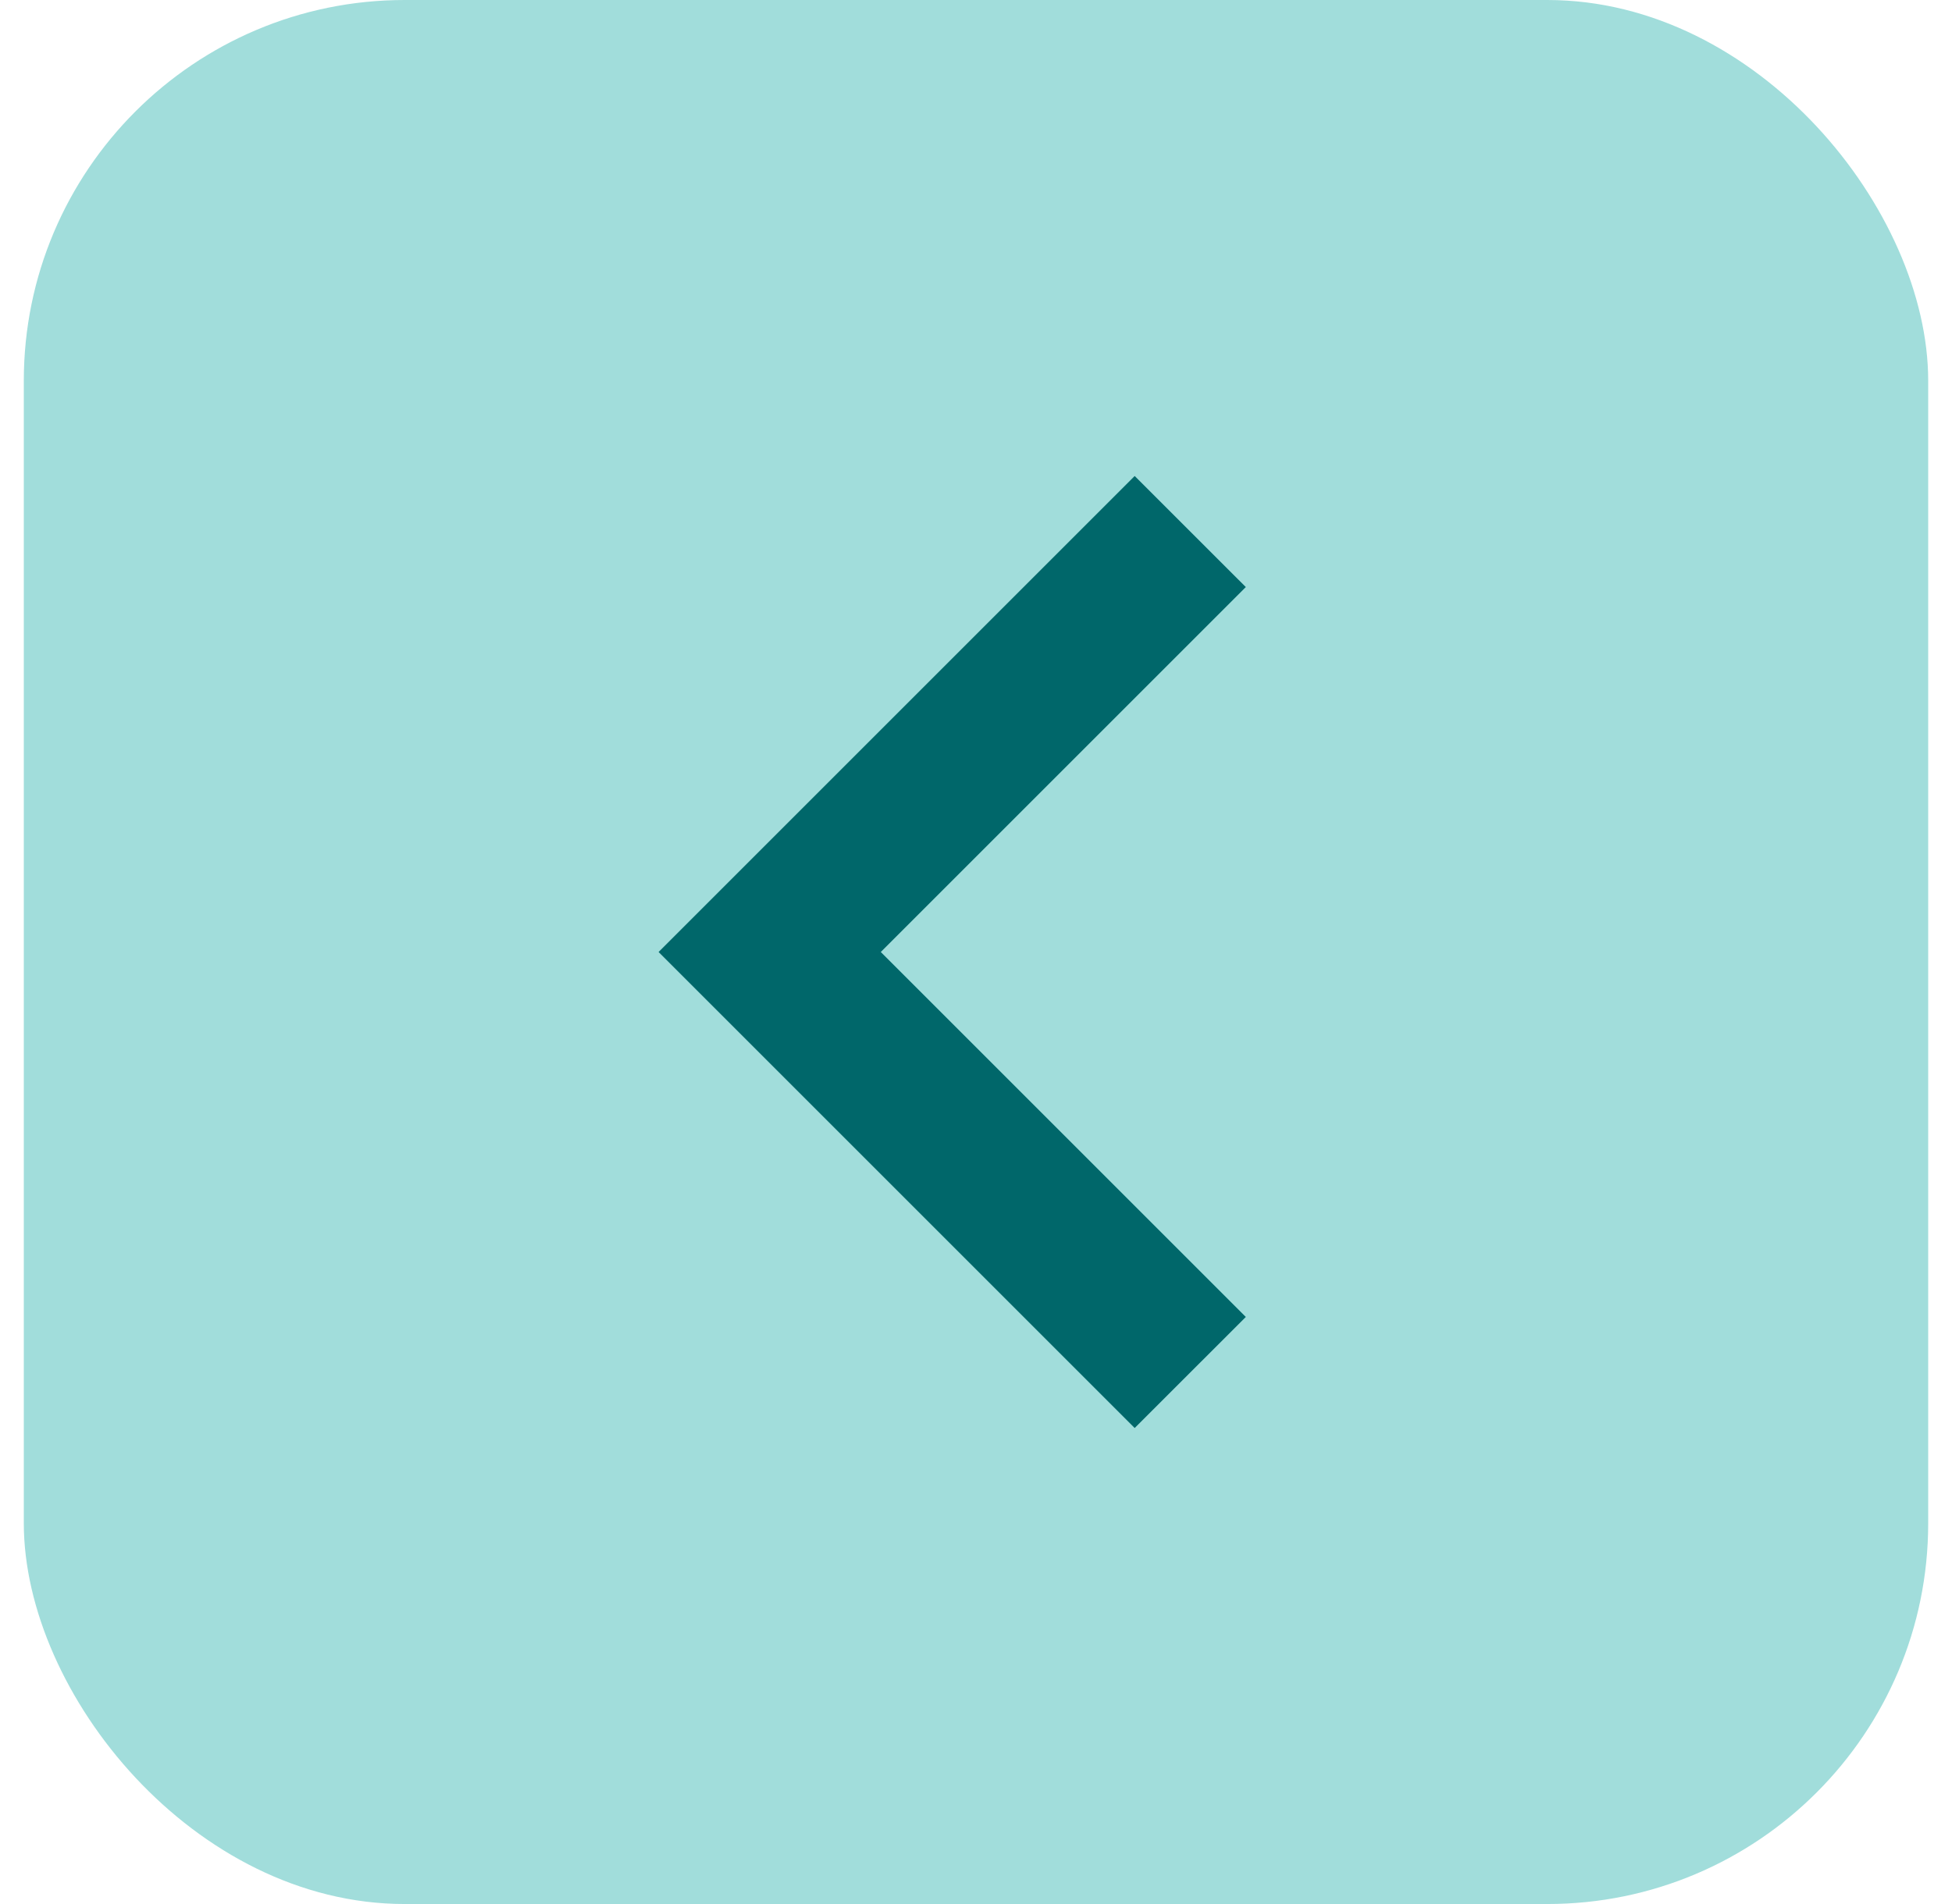
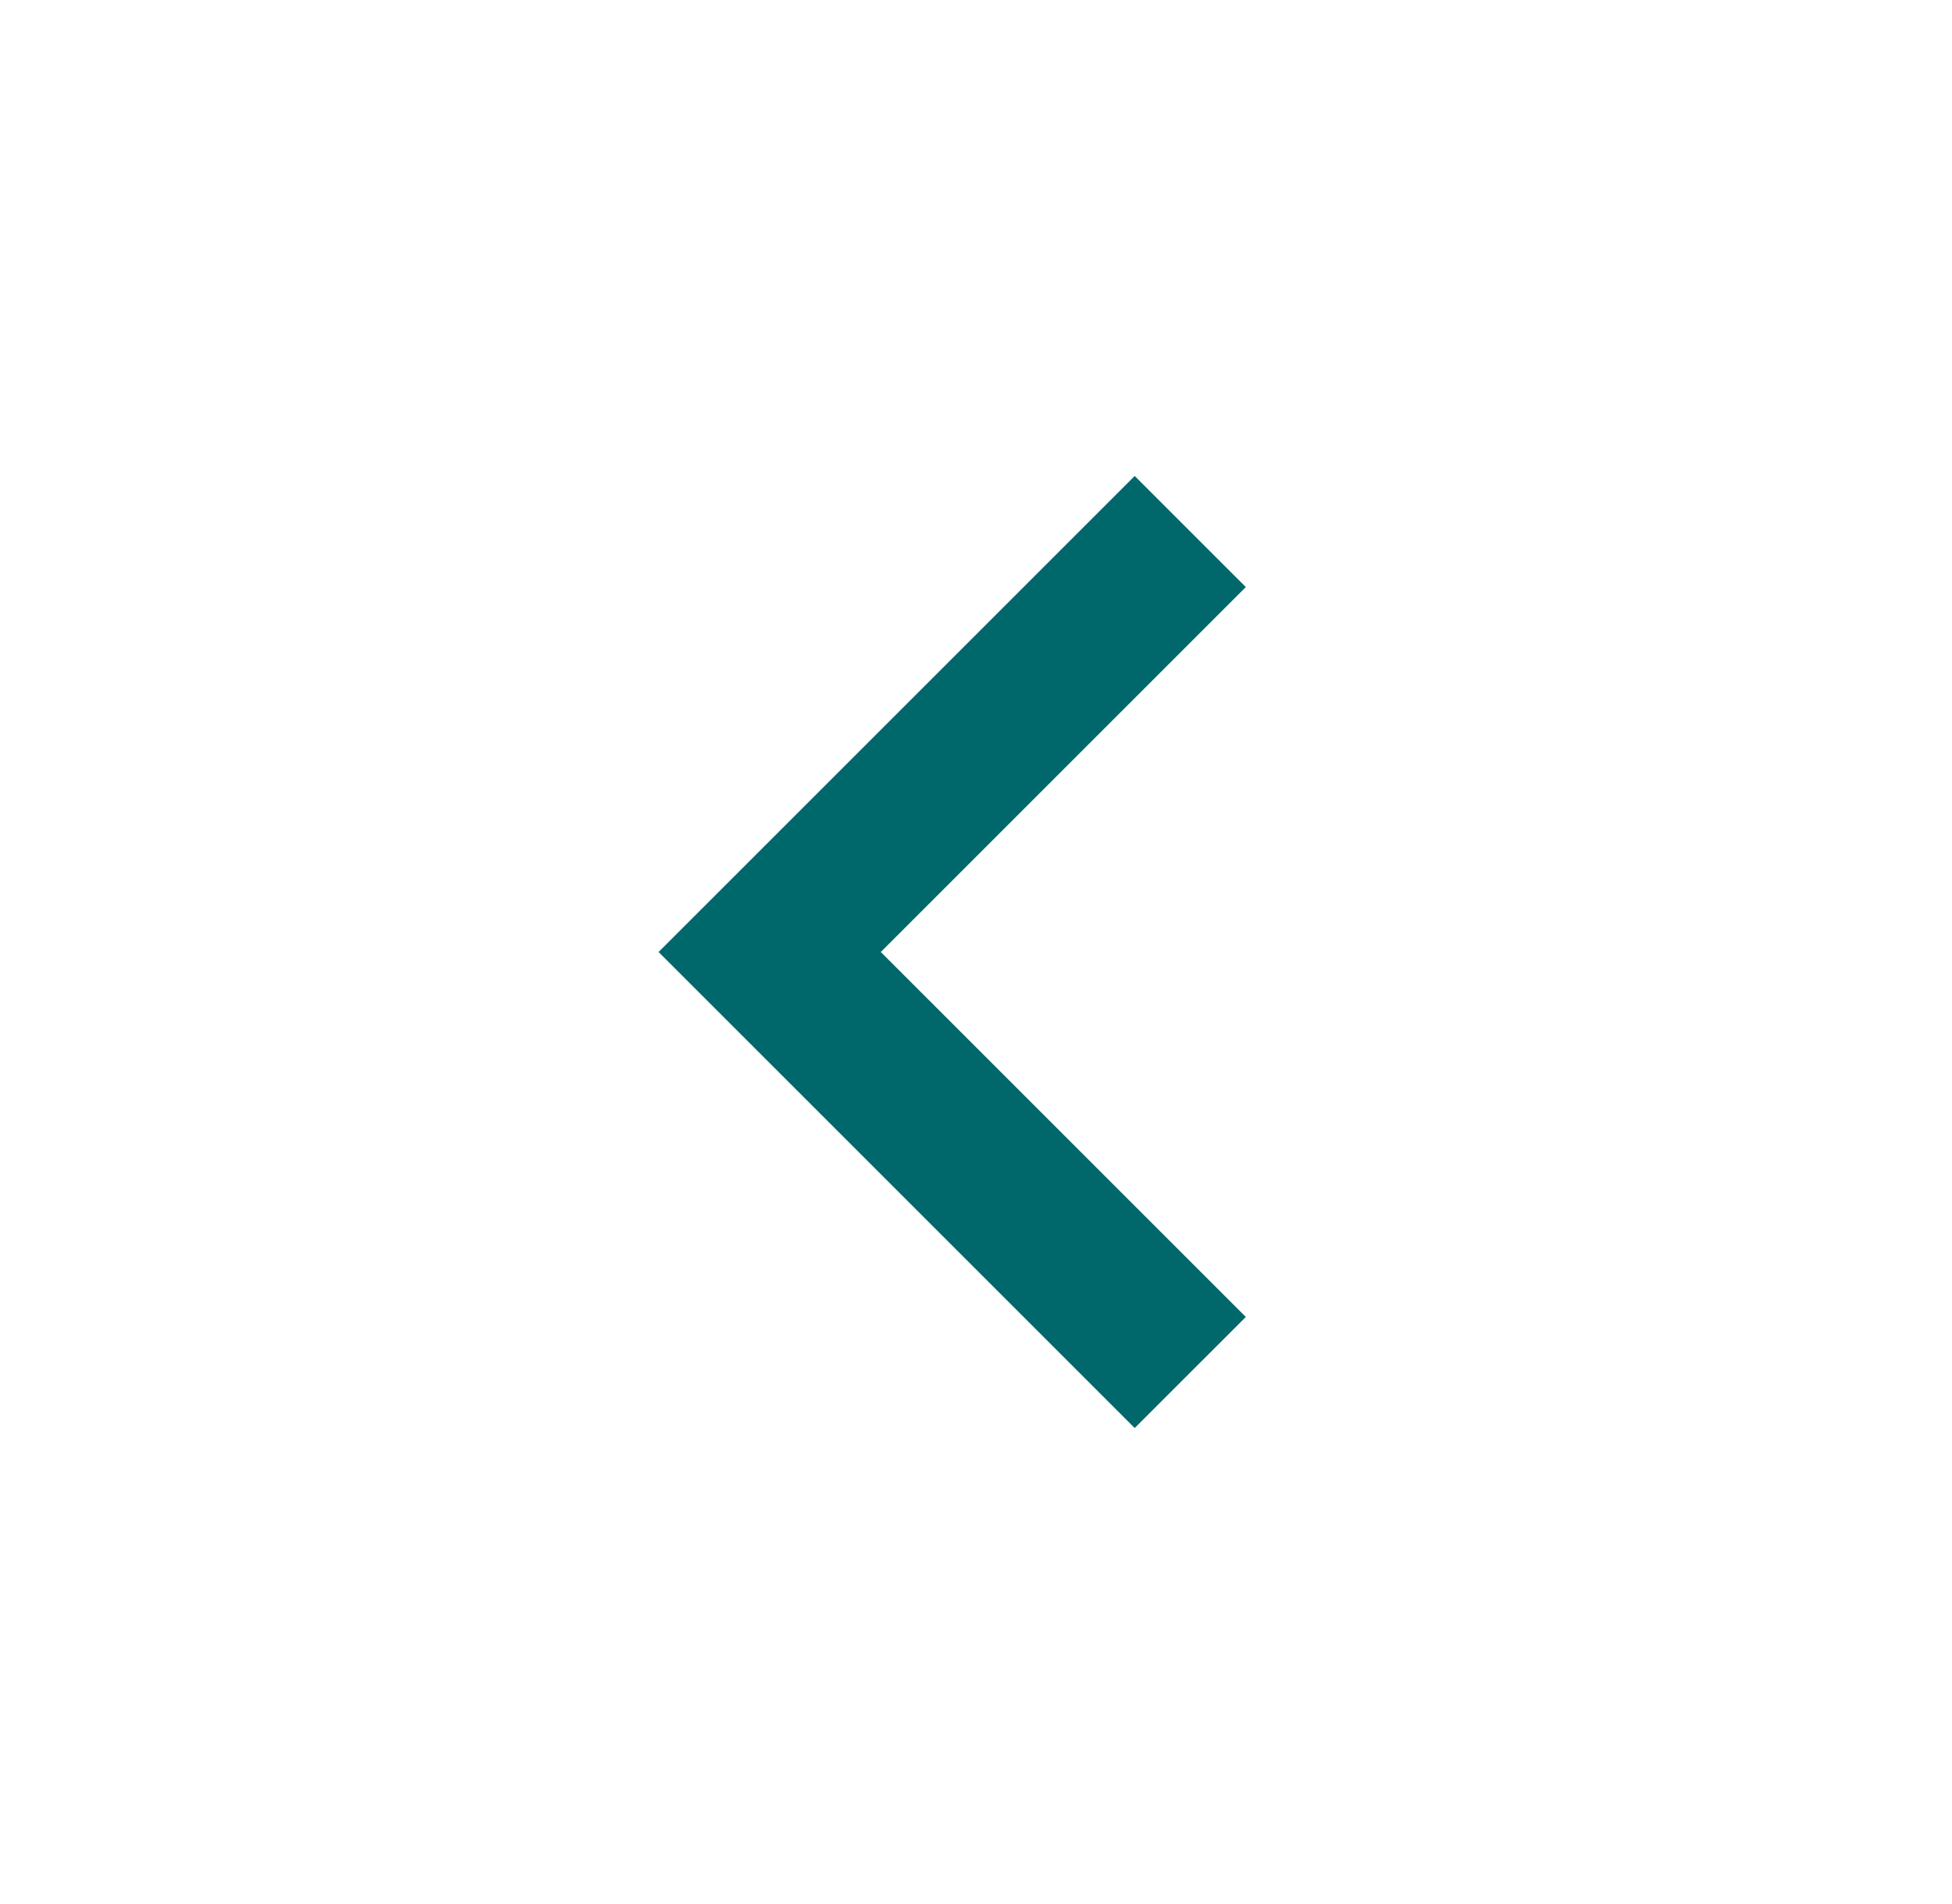
<svg xmlns="http://www.w3.org/2000/svg" width="41" height="40" viewBox="0 0 41 40" fill="none">
-   <rect x="0.5" width="40" height="40" rx="8" fill="#A1DDDB" />
  <path d="M23.833 30L13.833 20L23.833 10L26.167 12.333L18.5 20L26.167 27.667L23.833 30Z" fill="#00676A" />
</svg>